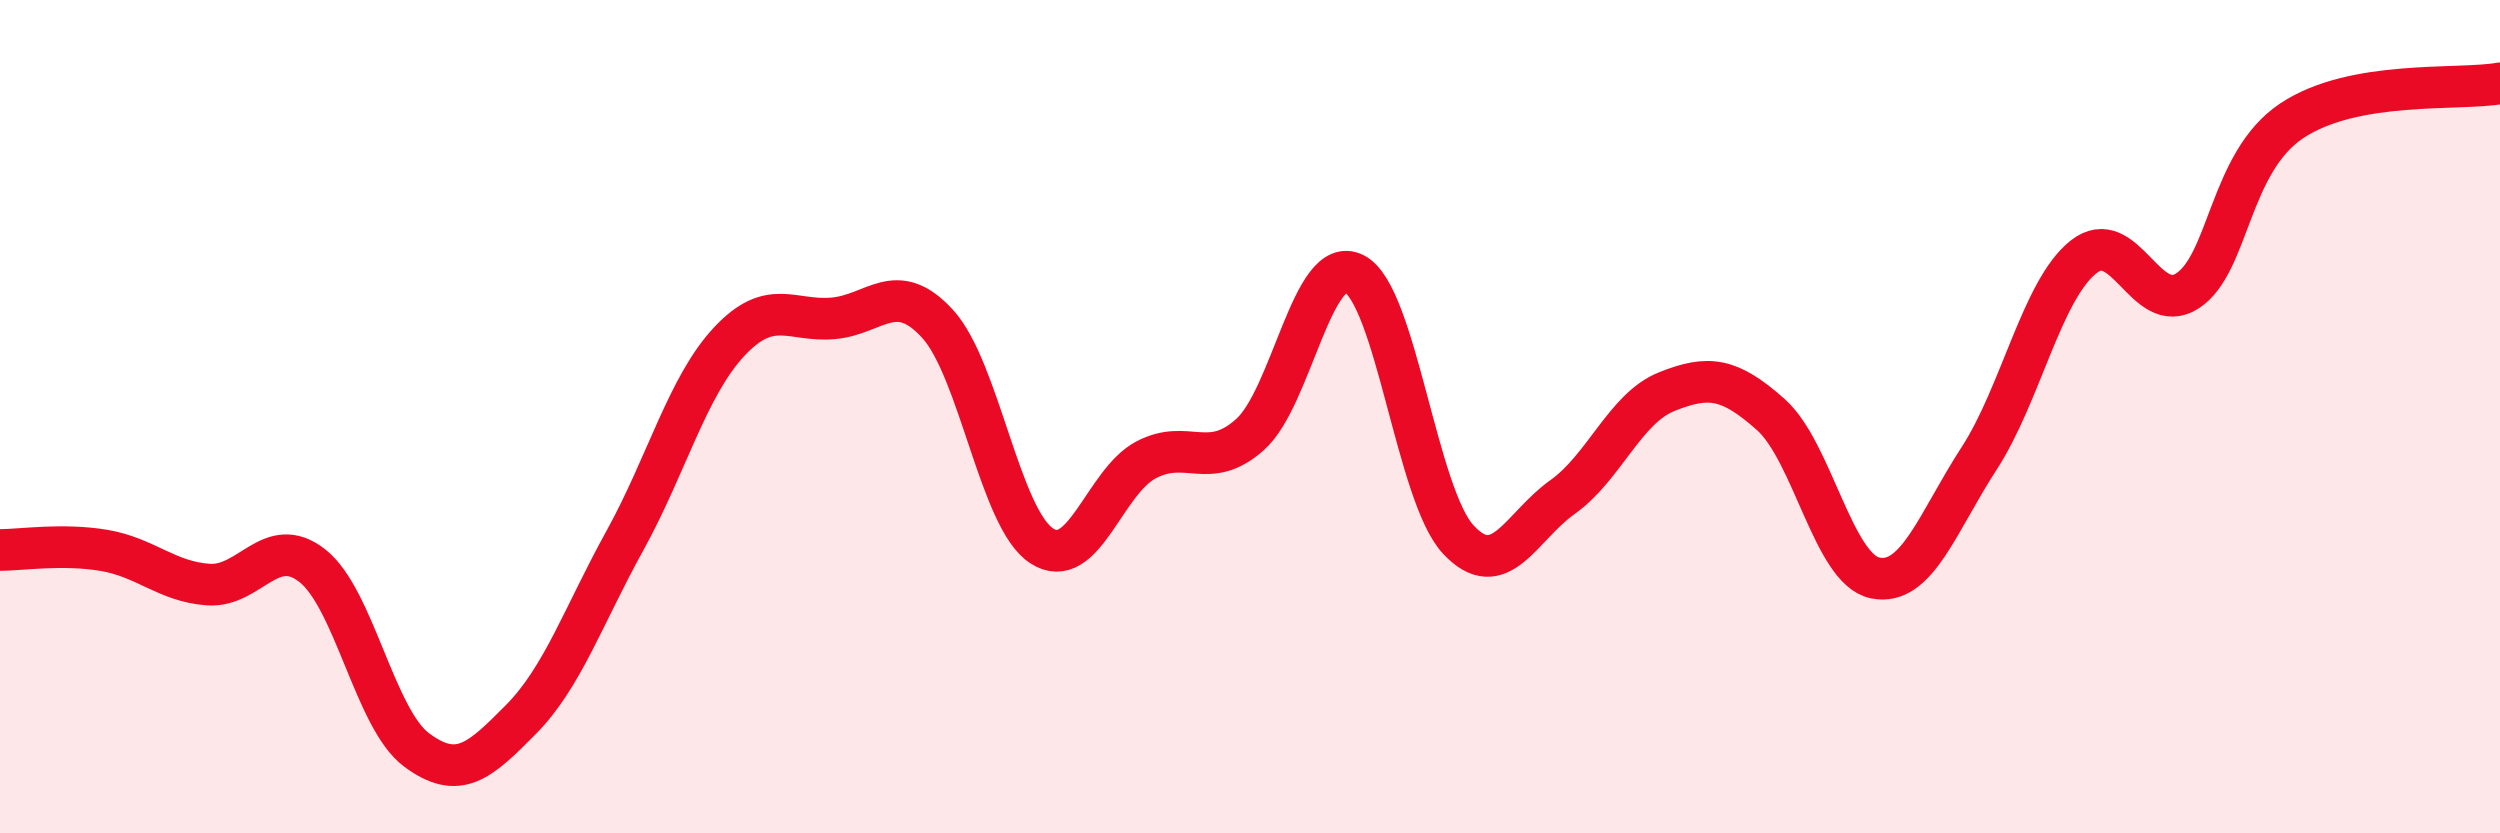
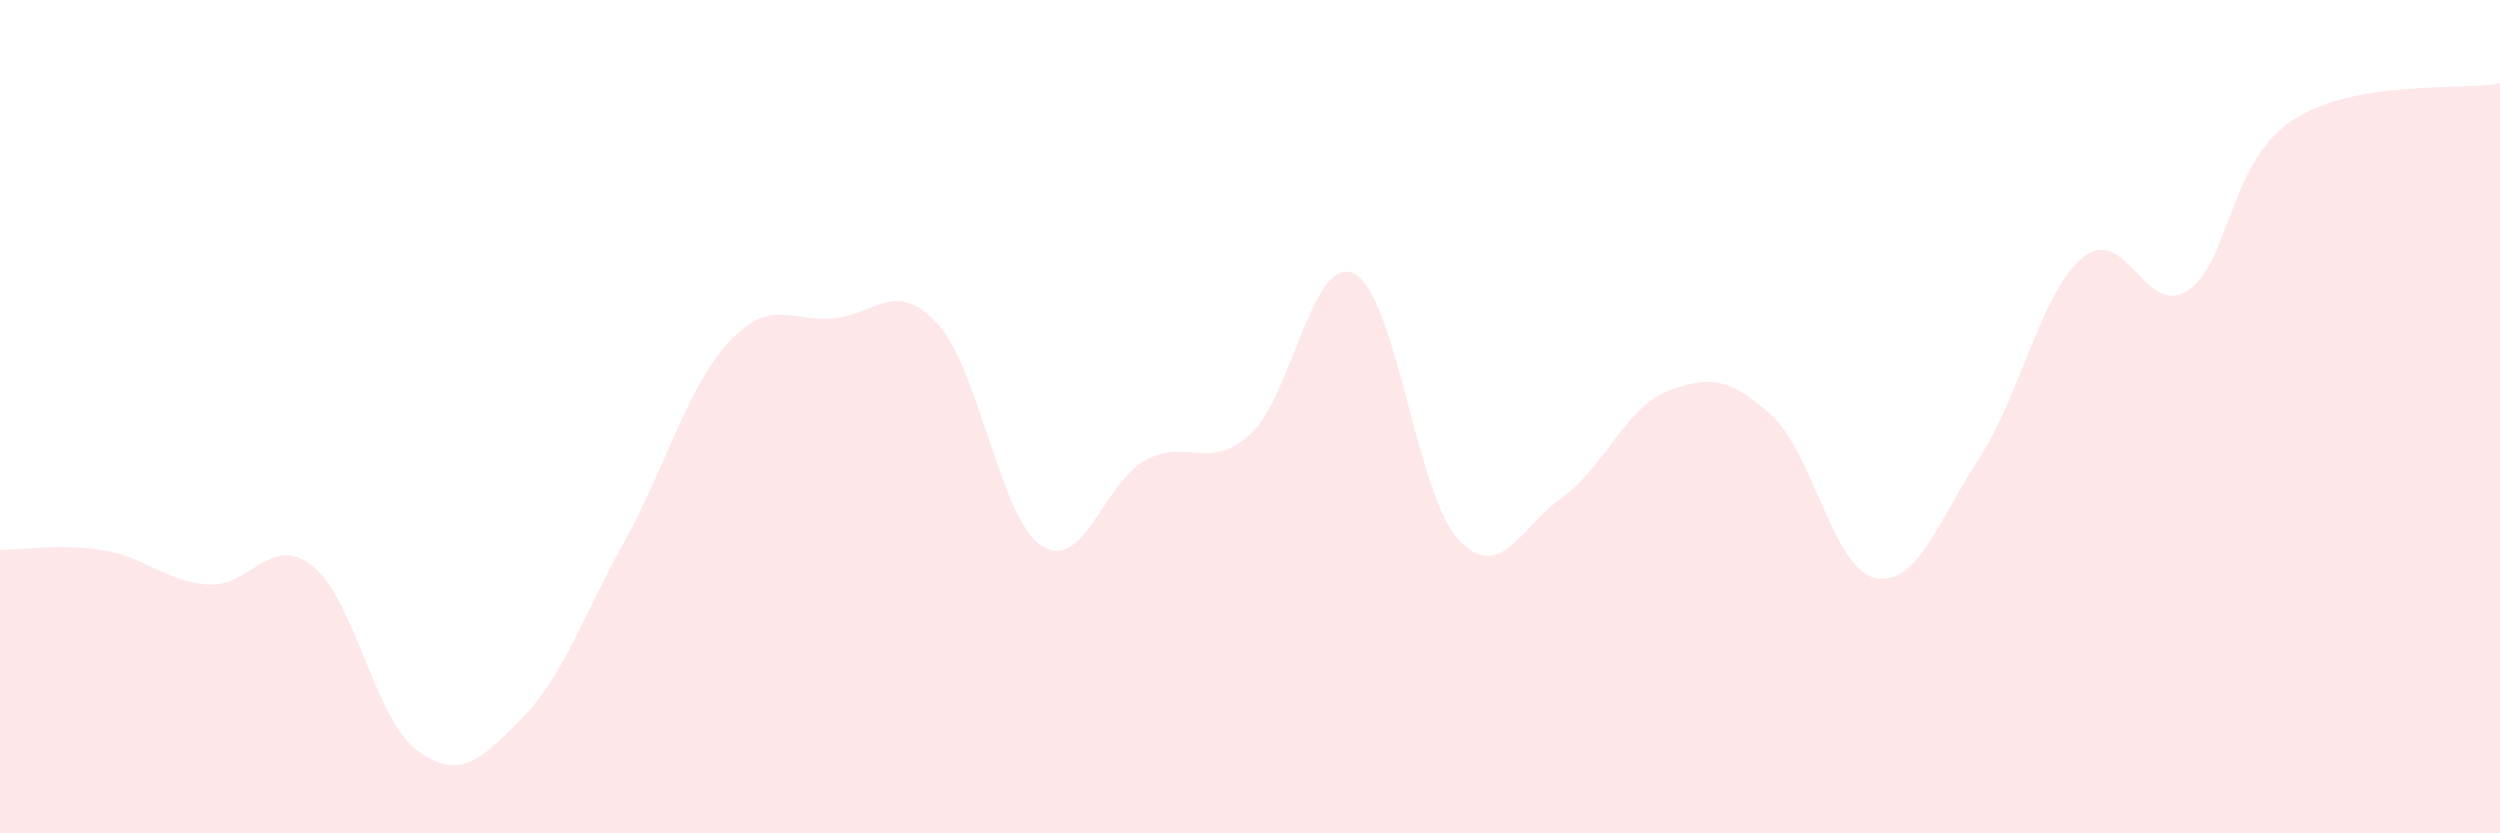
<svg xmlns="http://www.w3.org/2000/svg" width="60" height="20" viewBox="0 0 60 20">
  <path d="M 0,13.2 C 0.5,13.2 1.5,13.04 2.5,13.21 C 3.5,13.38 4,13.96 5,14.03 C 6,14.1 6.5,12.79 7.5,13.58 C 8.5,14.37 9,17.26 10,18 C 11,18.74 11.5,18.28 12.5,17.27 C 13.5,16.26 14,14.78 15,12.97 C 16,11.16 16.5,9.27 17.5,8.2 C 18.5,7.13 19,7.73 20,7.64 C 21,7.55 21.5,6.68 22.5,7.77 C 23.5,8.86 24,12.45 25,13.1 C 26,13.75 26.5,11.57 27.5,11.04 C 28.5,10.51 29,11.32 30,10.43 C 31,9.54 31.5,6.07 32.5,6.57 C 33.5,7.07 34,11.88 35,12.95 C 36,14.02 36.5,12.64 37.5,11.93 C 38.5,11.22 39,9.8 40,9.4 C 41,9 41.5,9.06 42.5,9.95 C 43.5,10.84 44,13.66 45,13.87 C 46,14.08 46.5,12.54 47.5,11 C 48.5,9.46 49,6.97 50,6.17 C 51,5.37 51.5,7.63 52.5,6.98 C 53.5,6.33 53.5,3.9 55,2.9 C 56.5,1.9 59,2.18 60,2L60 20L0 20Z" fill="#EB0A25" opacity="0.1" stroke-linecap="round" stroke-linejoin="round" />
-   <path d="M 0,13.2 C 0.5,13.2 1.5,13.04 2.5,13.21 C 3.5,13.38 4,13.96 5,14.03 C 6,14.1 6.5,12.79 7.5,13.58 C 8.5,14.37 9,17.26 10,18 C 11,18.74 11.5,18.28 12.5,17.27 C 13.5,16.26 14,14.78 15,12.97 C 16,11.16 16.5,9.27 17.5,8.2 C 18.5,7.13 19,7.73 20,7.64 C 21,7.55 21.5,6.68 22.5,7.77 C 23.5,8.86 24,12.45 25,13.1 C 26,13.75 26.5,11.57 27.5,11.04 C 28.5,10.51 29,11.32 30,10.43 C 31,9.54 31.5,6.07 32.5,6.57 C 33.5,7.07 34,11.88 35,12.95 C 36,14.02 36.5,12.64 37.5,11.93 C 38.5,11.22 39,9.8 40,9.4 C 41,9 41.5,9.06 42.5,9.95 C 43.5,10.84 44,13.66 45,13.87 C 46,14.08 46.5,12.54 47.5,11 C 48.5,9.46 49,6.97 50,6.17 C 51,5.37 51.5,7.63 52.5,6.98 C 53.5,6.33 53.5,3.9 55,2.9 C 56.5,1.9 59,2.18 60,2" stroke="#EB0A25" stroke-width="1" fill="none" stroke-linecap="round" stroke-linejoin="round" />
</svg>